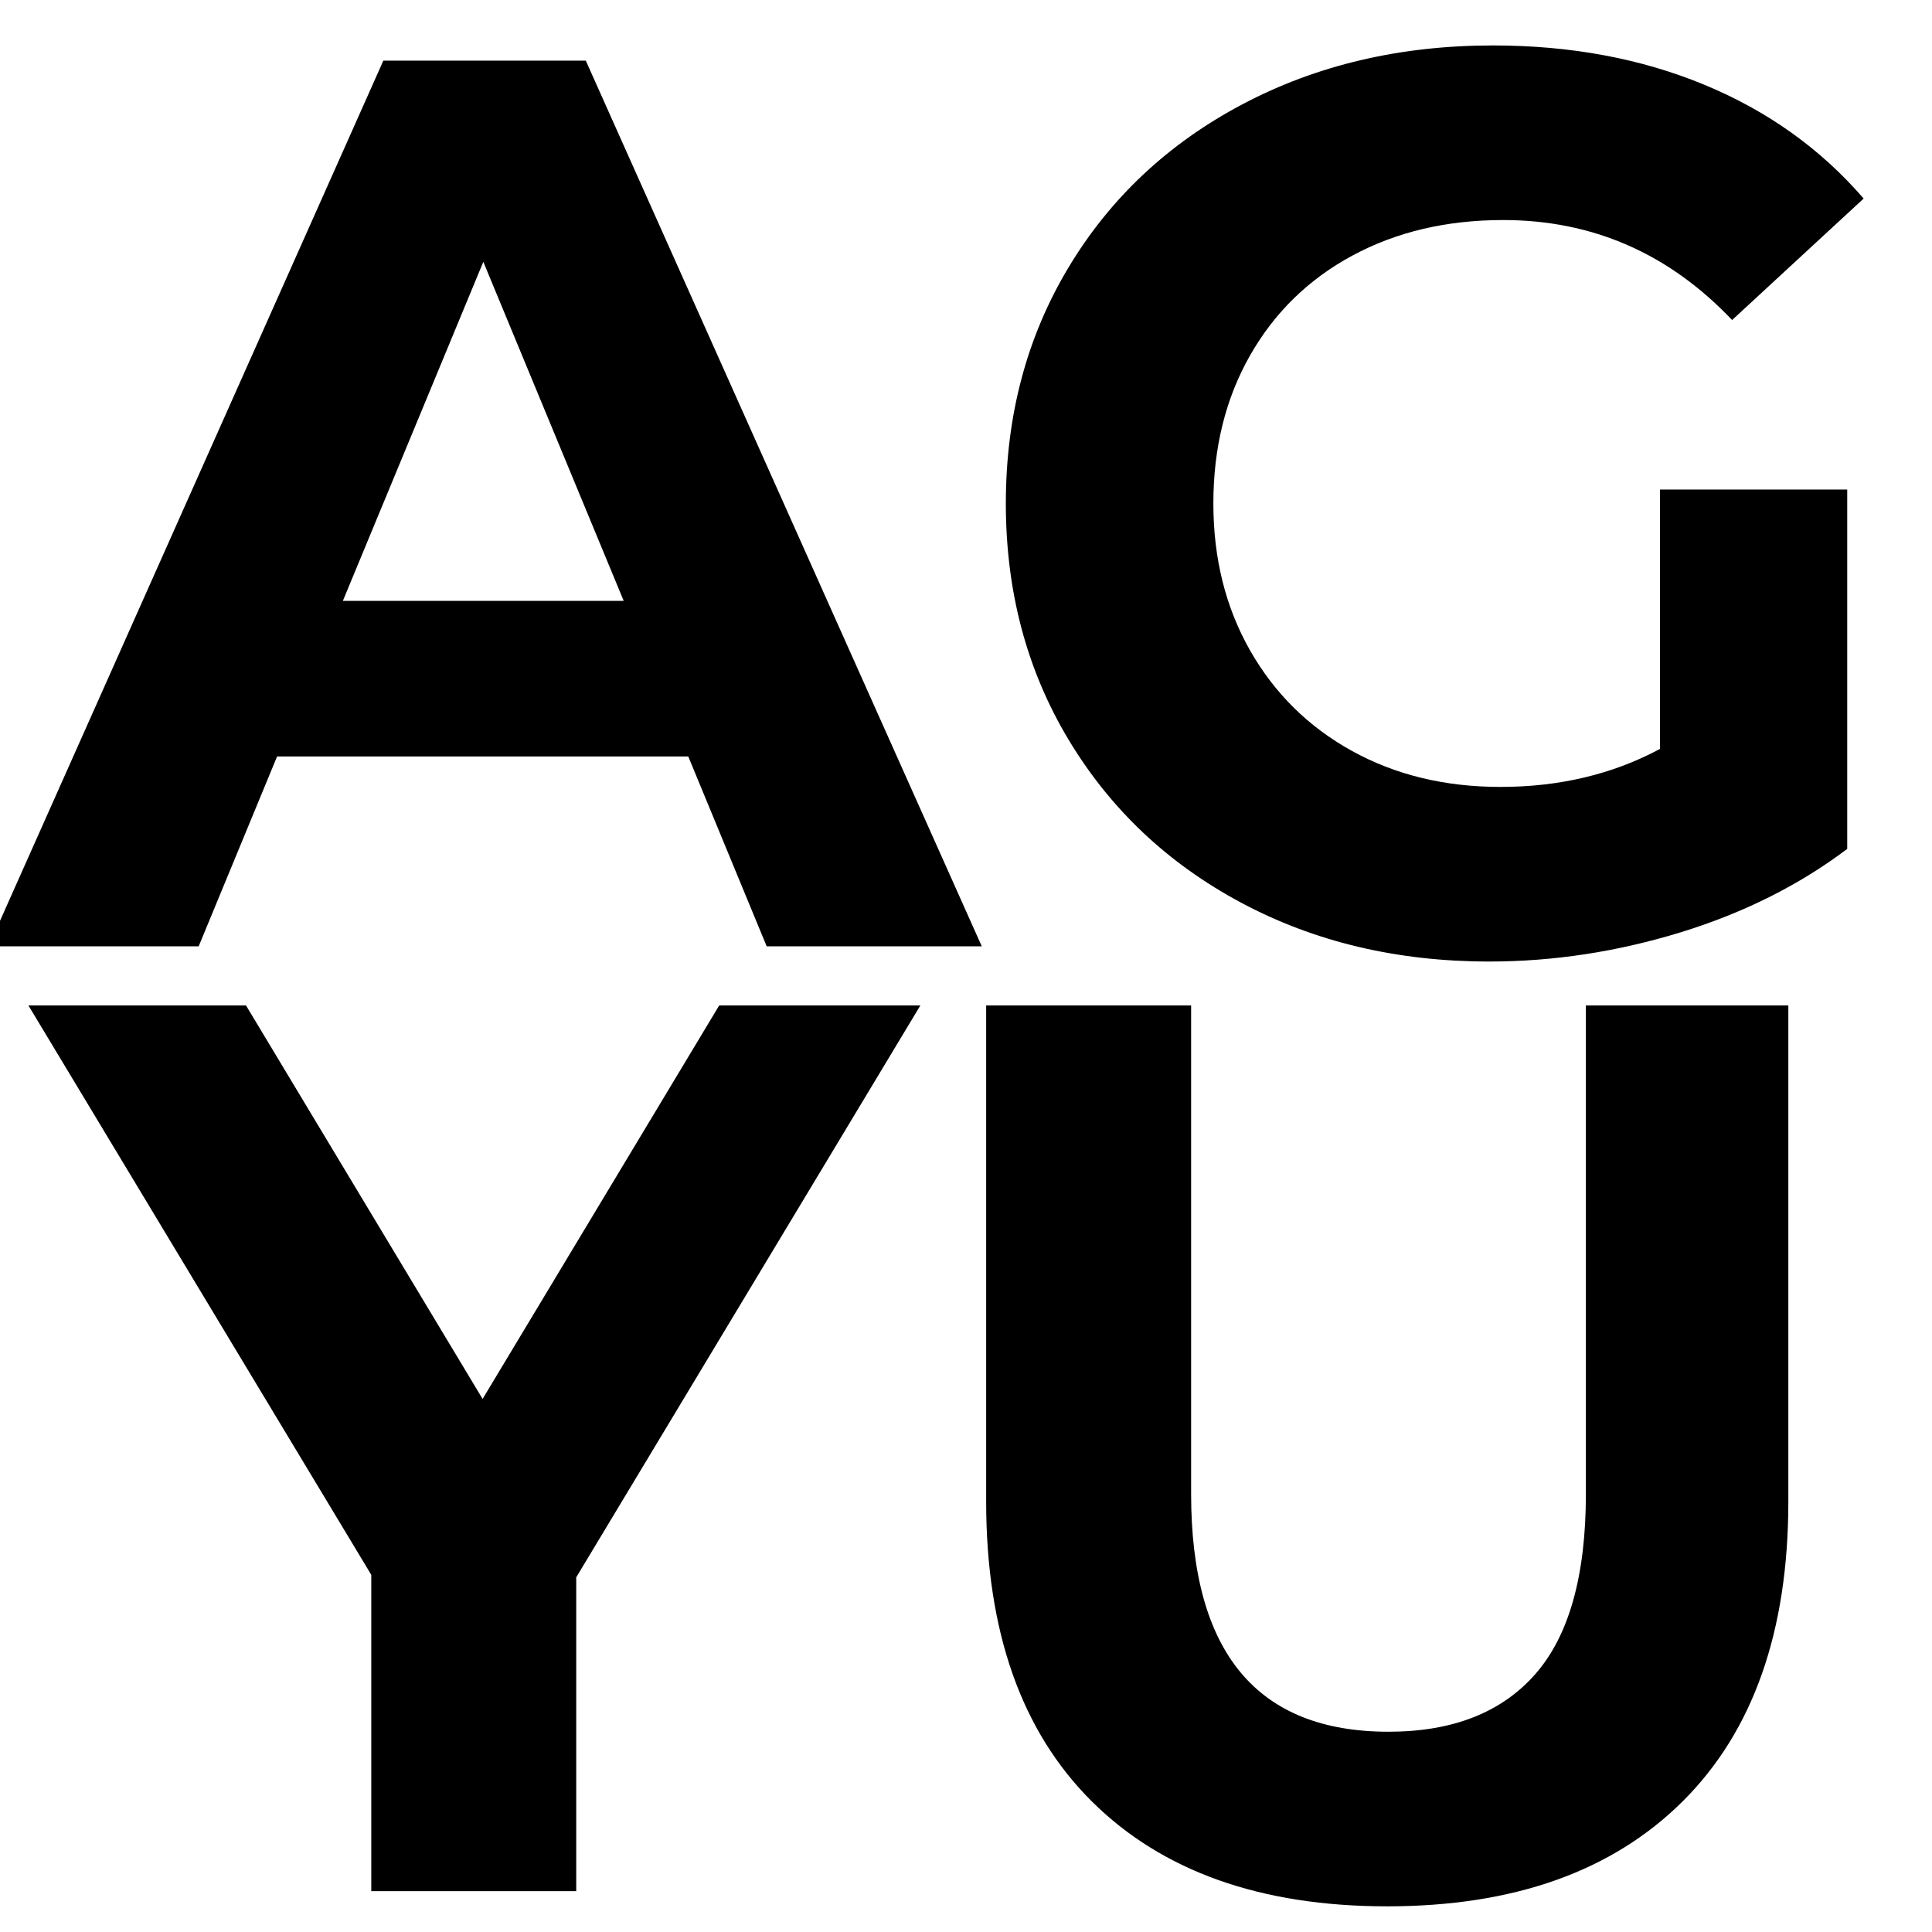
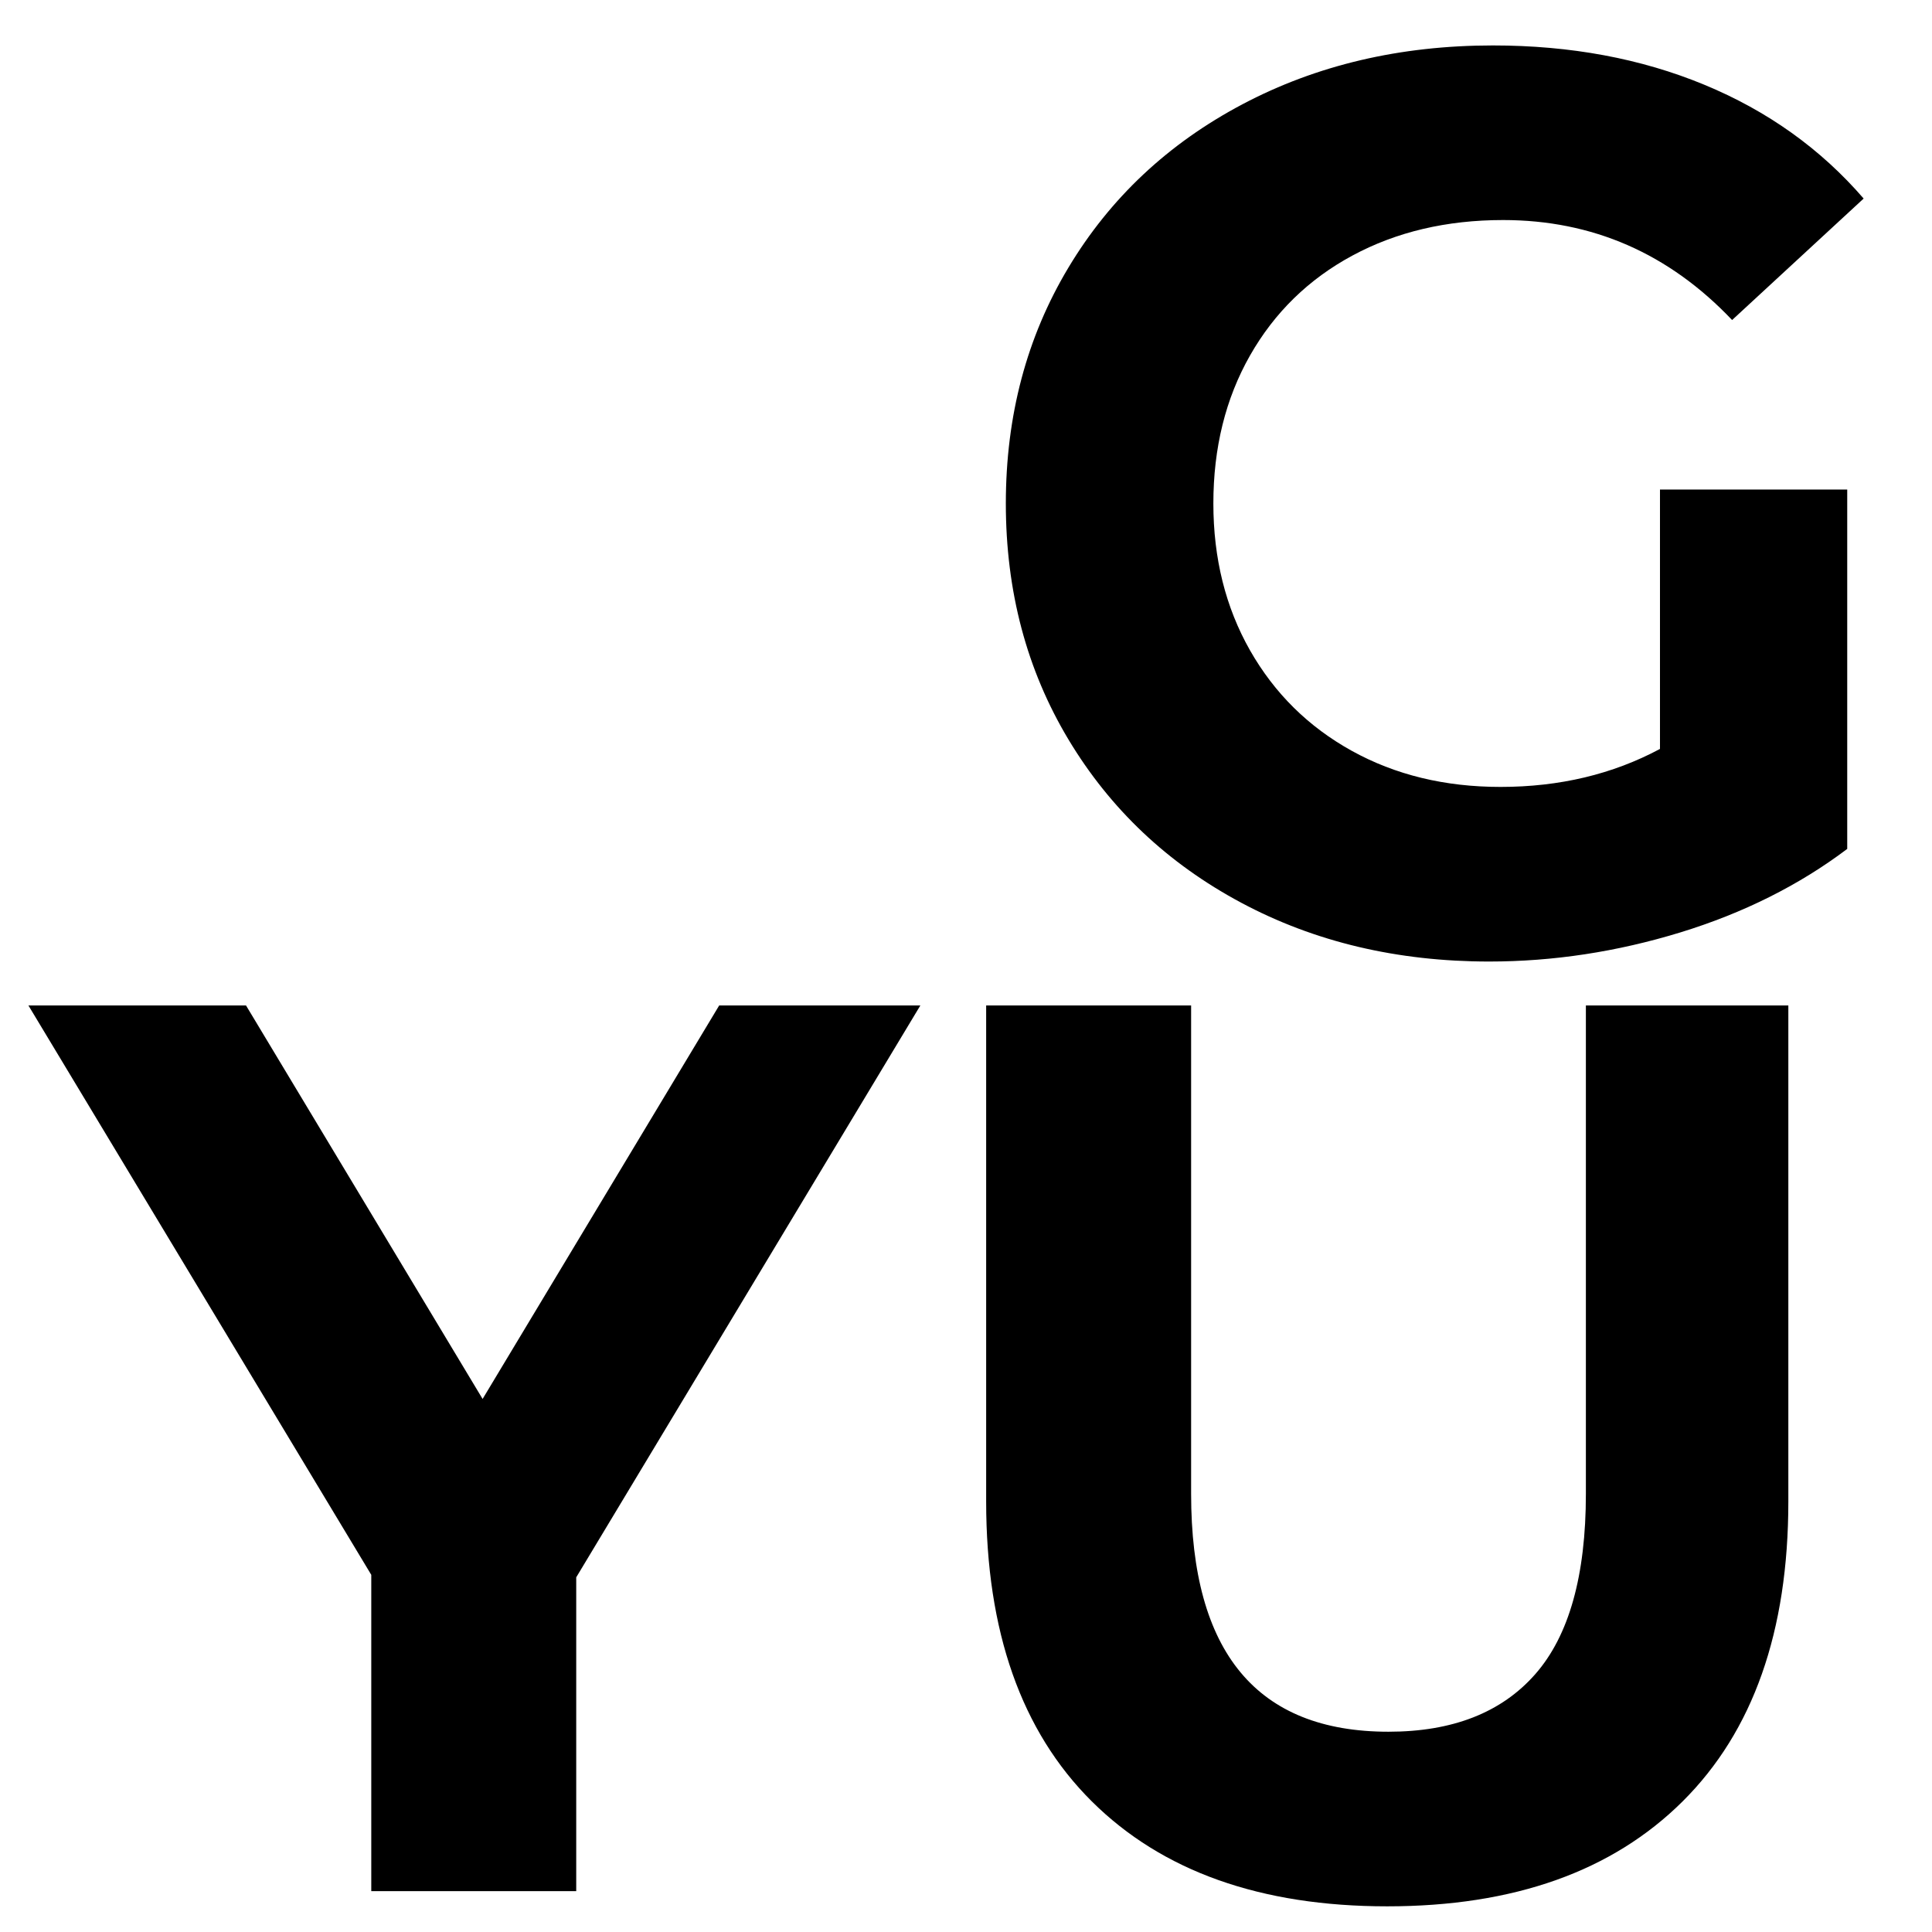
<svg xmlns="http://www.w3.org/2000/svg" version="1.0" preserveAspectRatio="xMidYMid meet" height="500" viewBox="0 0 375 375" zoomAndPan="magnify" width="500">
  <defs>
    <g />
    <clipPath id="d2e5cbee2a">
      <path clip-rule="nonzero" d="M 0 11 L 191 11 L 191 184 L 0 184 Z M 0 11" />
    </clipPath>
    <clipPath id="701e26413d">
      <rect height="375" y="0" width="375" x="0" />
    </clipPath>
  </defs>
  <g transform="matrix(1, 0, 0, 1, 0, 0)">
    <g clip-path="url(#701e26413d)">
      <g clip-path="url(#d2e5cbee2a)">
        <g fill-opacity="1" fill="#000000">
          <g transform="translate(0, 183.679)">
            <g>
-               <path d="M 133.594 -36.844 L 53.781 -36.844 L 38.562 0 L -2.203 0 L 74.406 -171.906 L 113.703 -171.906 L 190.562 0 L 148.812 0 Z M 121.062 -67.047 L 93.812 -132.859 L 66.547 -67.047 Z M 121.062 -67.047" />
-             </g>
+               </g>
          </g>
        </g>
      </g>
      <g fill-opacity="1" fill="#000000">
        <g transform="translate(185.654, 183.679)">
          <g>
            <path d="M 136.547 -88.656 L 172.891 -88.656 L 172.891 -18.906 C 163.555 -11.863 152.75 -6.457 140.469 -2.688 C 128.188 1.07 115.828 2.953 103.391 2.953 C 85.547 2.953 69.5 -0.852 55.25 -8.469 C 41.008 -16.082 29.836 -26.641 21.734 -40.141 C 13.629 -53.648 9.578 -68.922 9.578 -85.953 C 9.578 -102.984 13.629 -118.25 21.734 -131.75 C 29.836 -145.258 41.094 -155.82 55.5 -163.438 C 69.906 -171.051 86.113 -174.859 104.125 -174.859 C 119.188 -174.859 132.859 -172.316 145.141 -167.234 C 157.422 -162.16 167.734 -154.797 176.078 -145.141 L 150.547 -121.562 C 138.266 -134.5 123.445 -140.969 106.094 -140.969 C 95.125 -140.969 85.379 -138.672 76.859 -134.078 C 68.348 -129.492 61.719 -123.023 56.969 -114.672 C 52.227 -106.328 49.859 -96.754 49.859 -85.953 C 49.859 -75.305 52.227 -65.805 56.969 -57.453 C 61.719 -49.109 68.305 -42.602 76.734 -37.938 C 85.172 -33.27 94.789 -30.938 105.594 -30.938 C 117.051 -30.938 127.367 -33.395 136.547 -38.312 Z M 136.547 -88.656" />
          </g>
        </g>
      </g>
      <g fill-opacity="1" fill="#000000">
        <g transform="translate(8.954, 367.065)">
          <g>
            <path d="M 102.891 -60.906 L 102.891 0 L 63.109 0 L 63.109 -61.391 L -3.438 -171.906 L 38.797 -171.906 L 84.719 -95.531 L 130.641 -171.906 L 169.688 -171.906 Z M 102.891 -60.906" />
          </g>
        </g>
      </g>
      <g fill-opacity="1" fill="#000000">
        <g transform="translate(172.507, 367.065)">
          <g>
            <path d="M 96.75 2.953 C 72.195 2.953 53.082 -3.836 39.406 -17.422 C 25.738 -31.016 18.906 -50.422 18.906 -75.641 L 18.906 -171.906 L 58.688 -171.906 L 58.688 -77.109 C 58.688 -46.328 71.457 -30.938 97 -30.938 C 109.445 -30.938 118.941 -34.66 125.484 -42.109 C 132.035 -49.566 135.312 -61.234 135.312 -77.109 L 135.312 -171.906 L 174.609 -171.906 L 174.609 -75.641 C 174.609 -50.422 167.77 -31.016 154.094 -17.422 C 140.426 -3.836 121.312 2.953 96.75 2.953 Z M 96.75 2.953" />
          </g>
        </g>
      </g>
    </g>
  </g>
</svg>